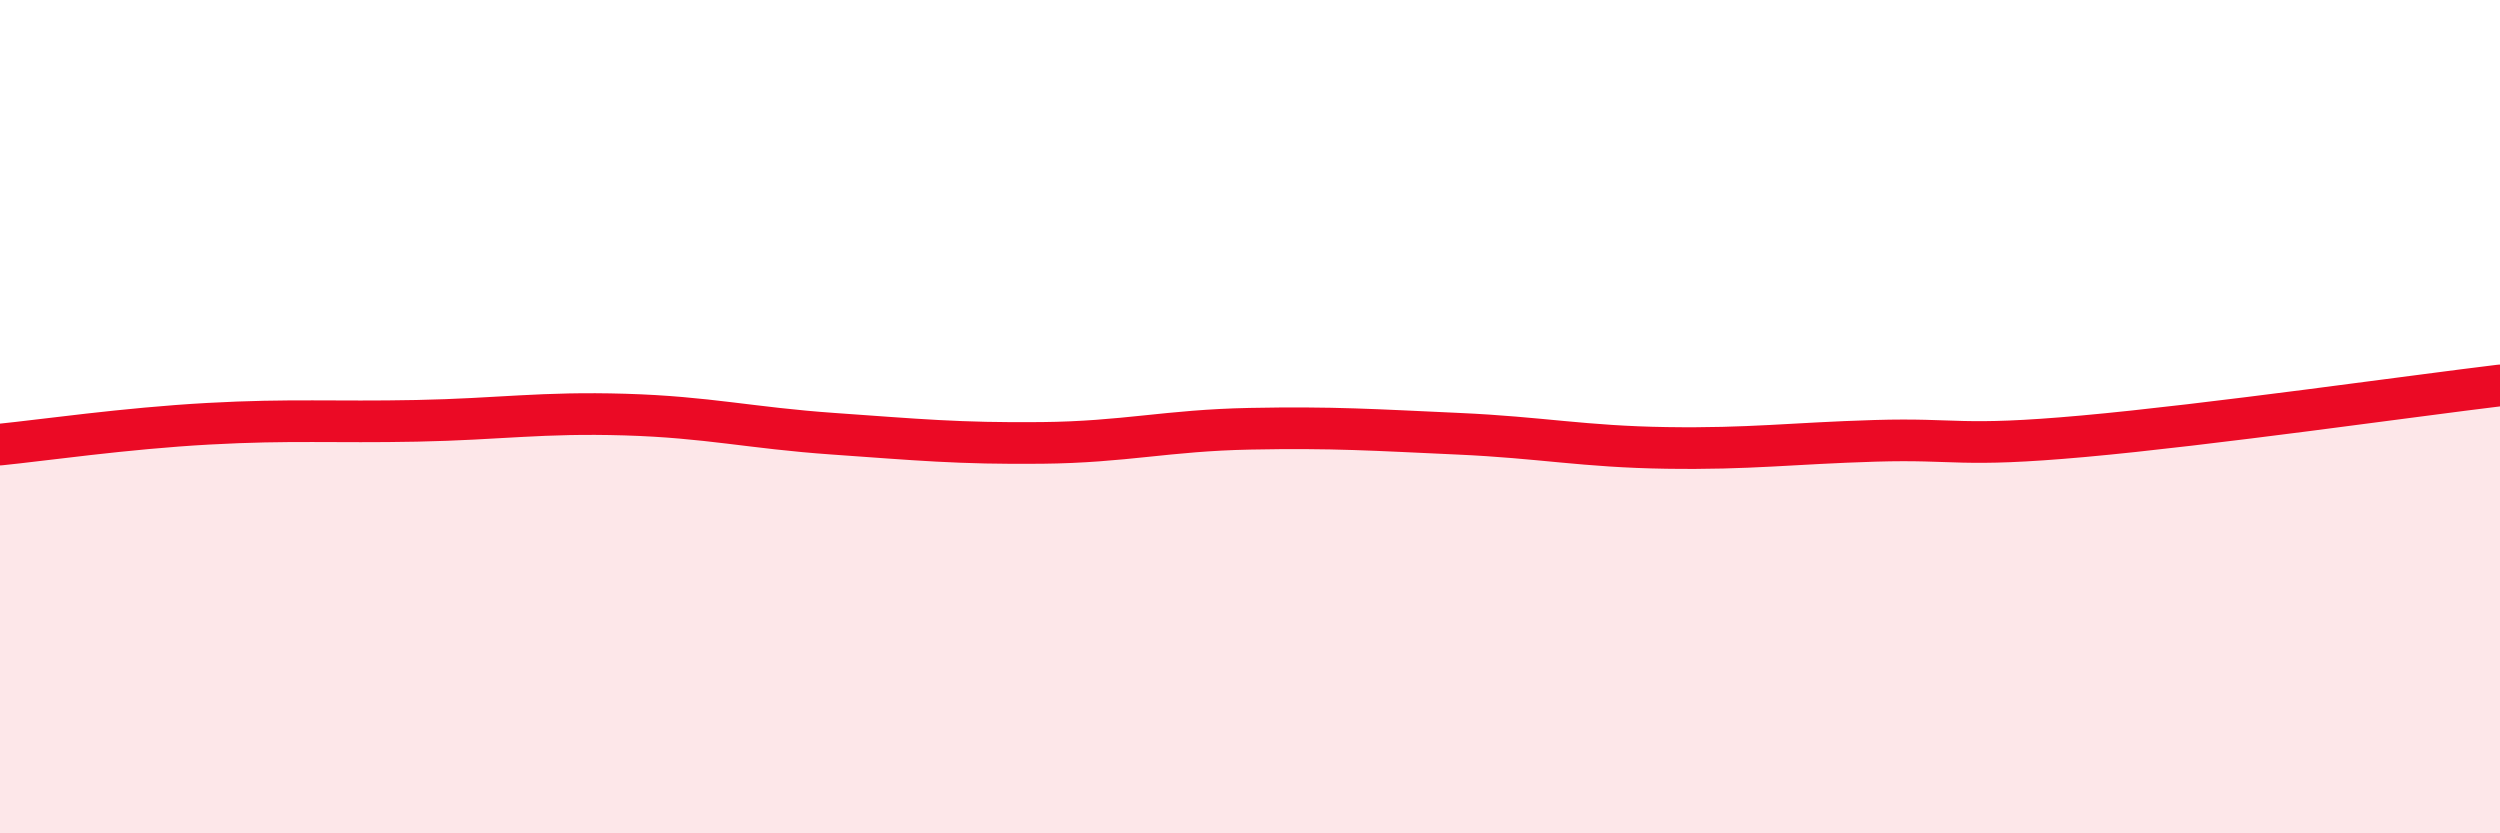
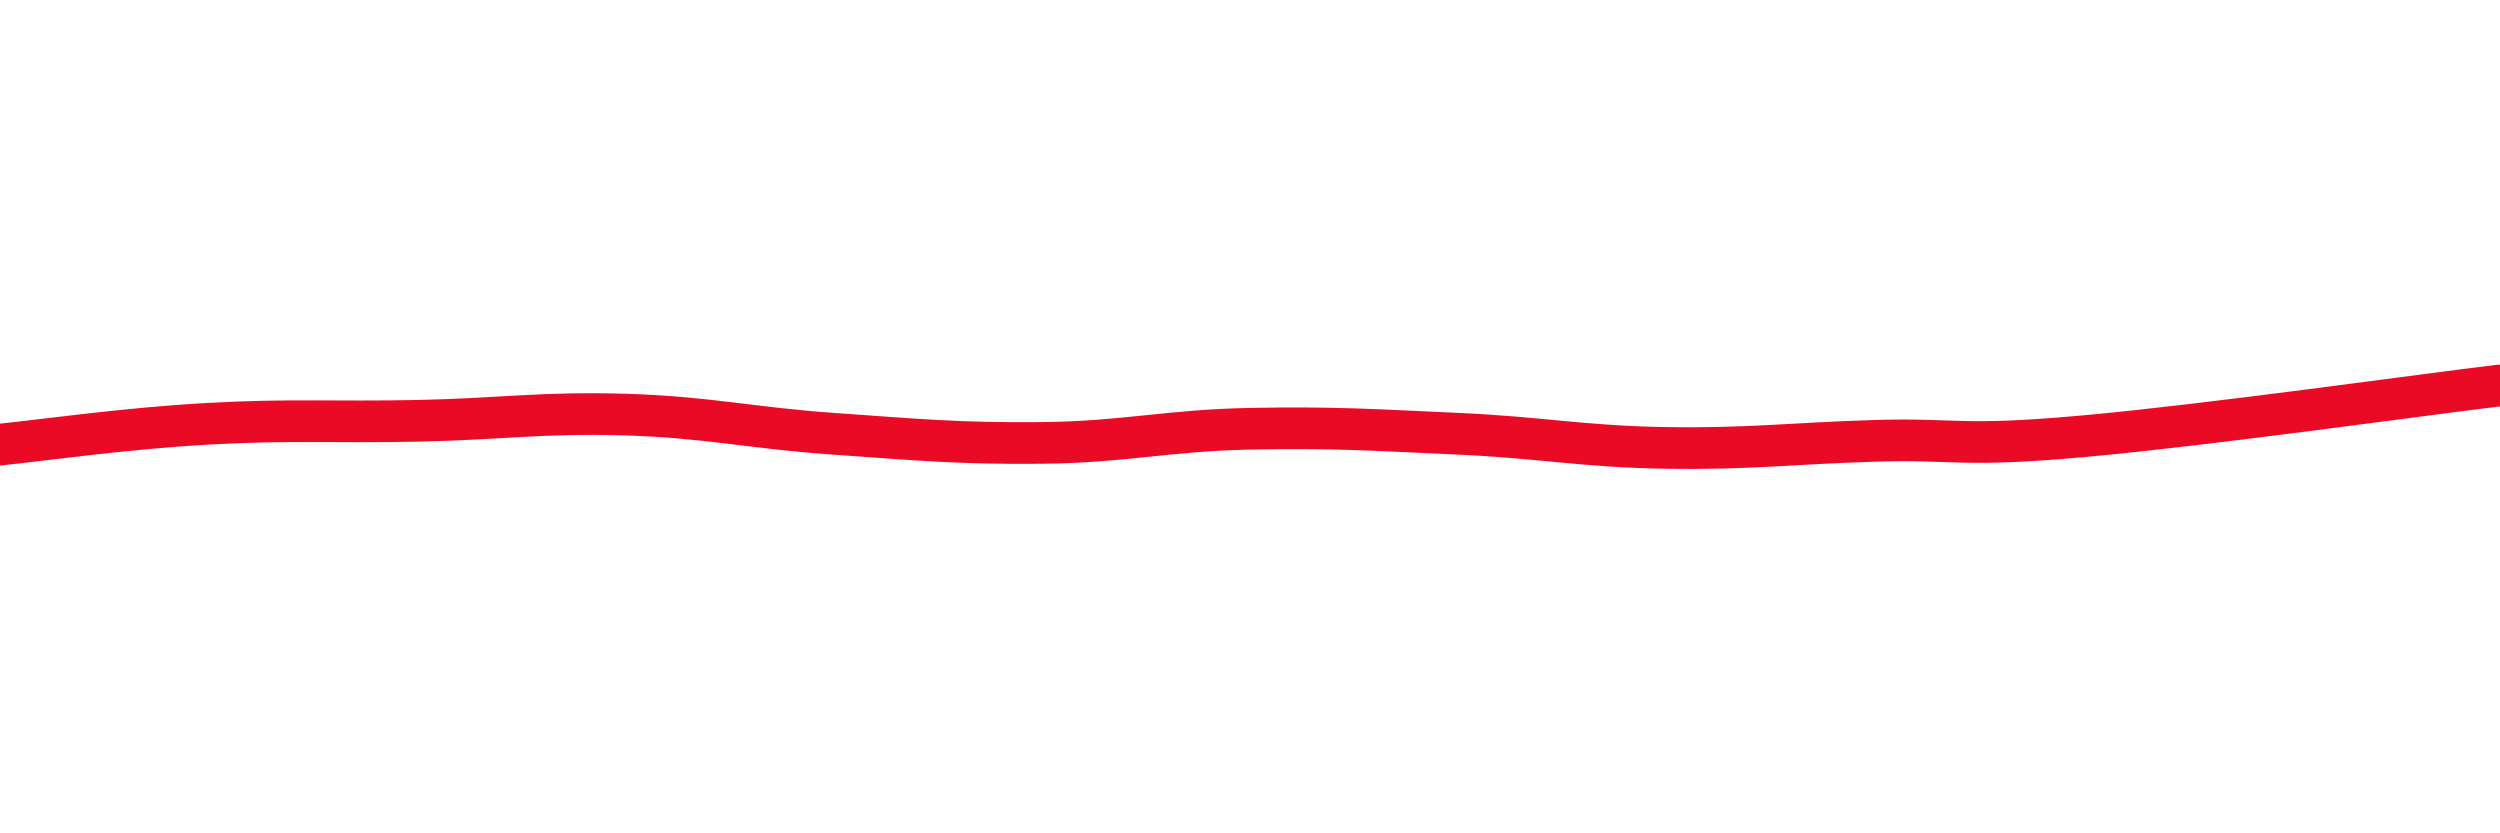
<svg xmlns="http://www.w3.org/2000/svg" width="60" height="20" viewBox="0 0 60 20">
-   <path d="M 0,10.67 C 1,10.57 3,10.28 5,10.17 C 7,10.06 8,10.14 10,10.1 C 12,10.06 13,9.89 15,9.95 C 17,10.01 18,10.27 20,10.41 C 22,10.55 23,10.65 25,10.63 C 27,10.61 28,10.33 30,10.29 C 32,10.25 33,10.32 35,10.41 C 37,10.5 38,10.72 40,10.75 C 42,10.78 43,10.64 45,10.58 C 47,10.52 47,10.74 50,10.47 C 53,10.2 58,9.49 60,9.25L60 20L0 20Z" fill="#EB0A25" opacity="0.1" stroke-linecap="round" stroke-linejoin="round" />
  <path d="M 0,10.67 C 1,10.57 3,10.28 5,10.17 C 7,10.06 8,10.14 10,10.1 C 12,10.06 13,9.89 15,9.95 C 17,10.01 18,10.27 20,10.41 C 22,10.55 23,10.65 25,10.63 C 27,10.61 28,10.33 30,10.29 C 32,10.25 33,10.32 35,10.41 C 37,10.5 38,10.72 40,10.75 C 42,10.78 43,10.64 45,10.58 C 47,10.52 47,10.74 50,10.47 C 53,10.2 58,9.49 60,9.25" stroke="#EB0A25" stroke-width="1" fill="none" stroke-linecap="round" stroke-linejoin="round" />
</svg>